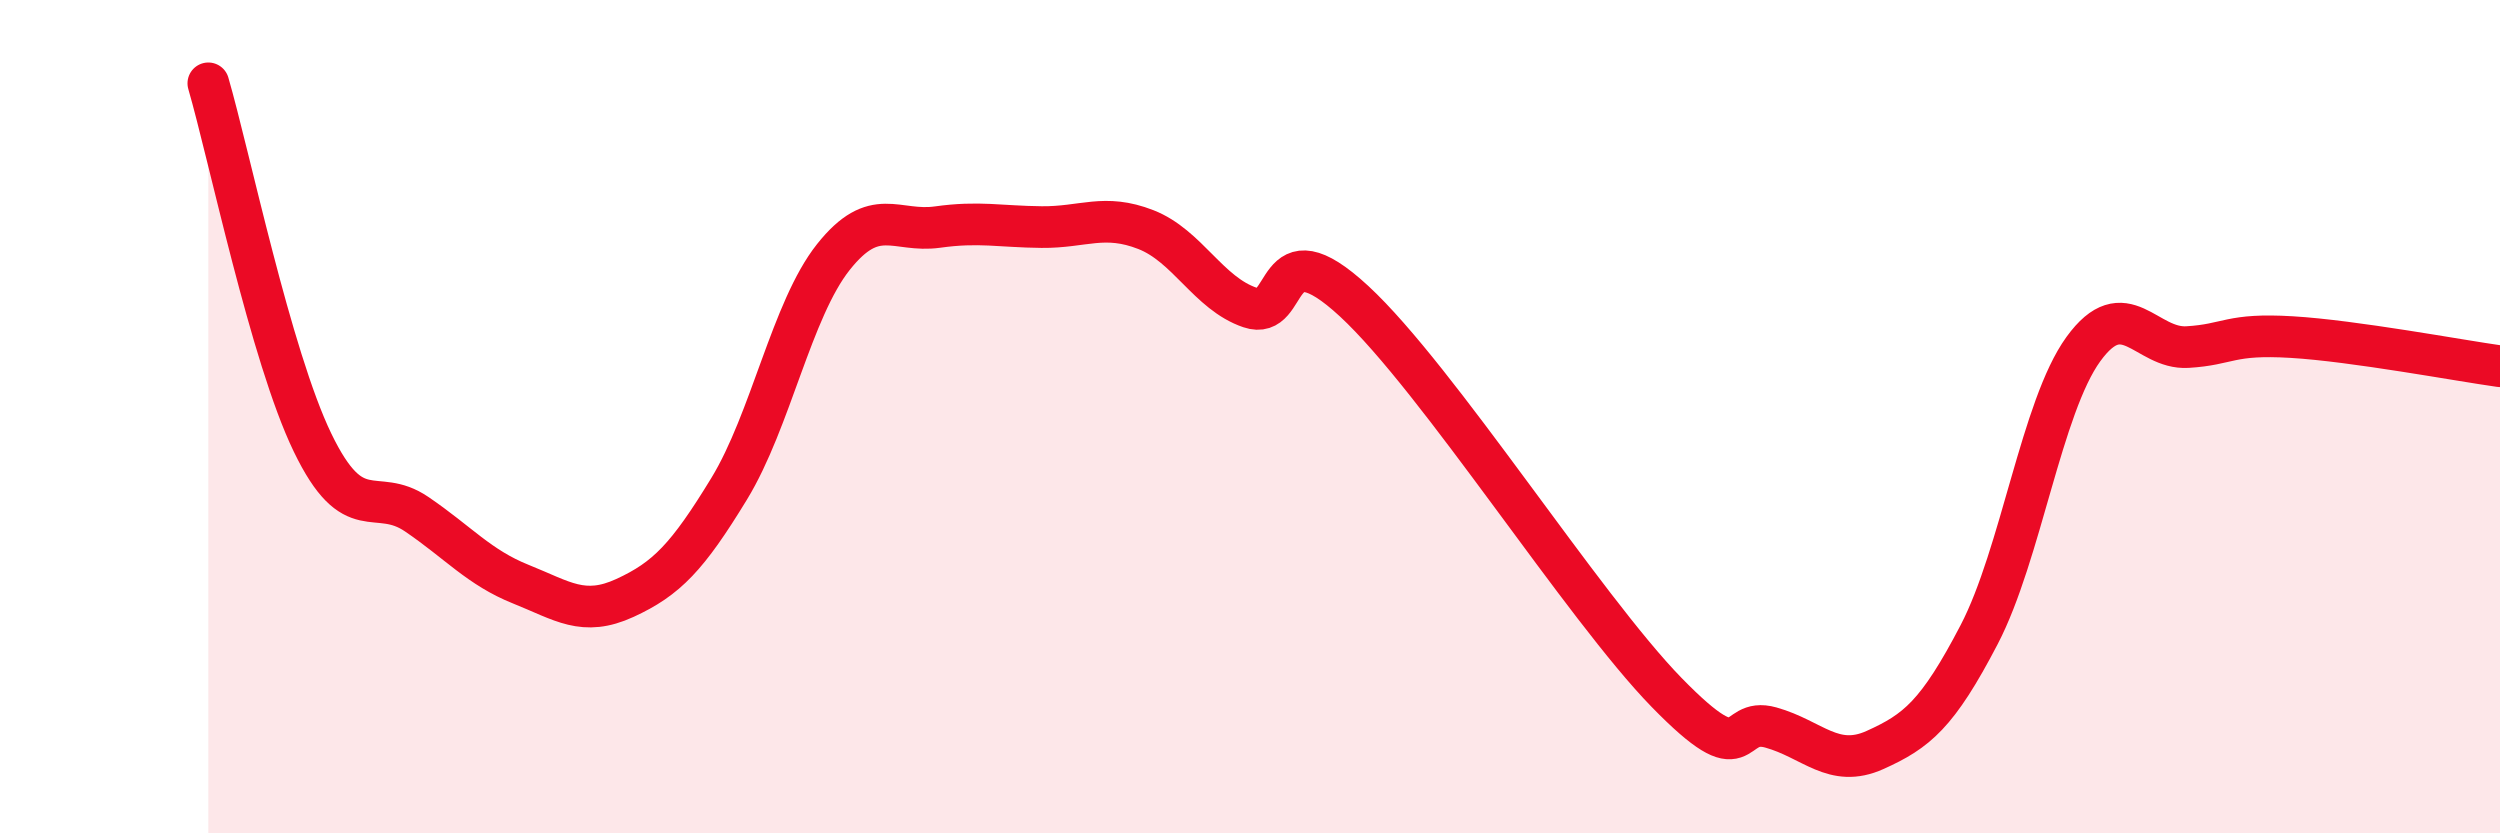
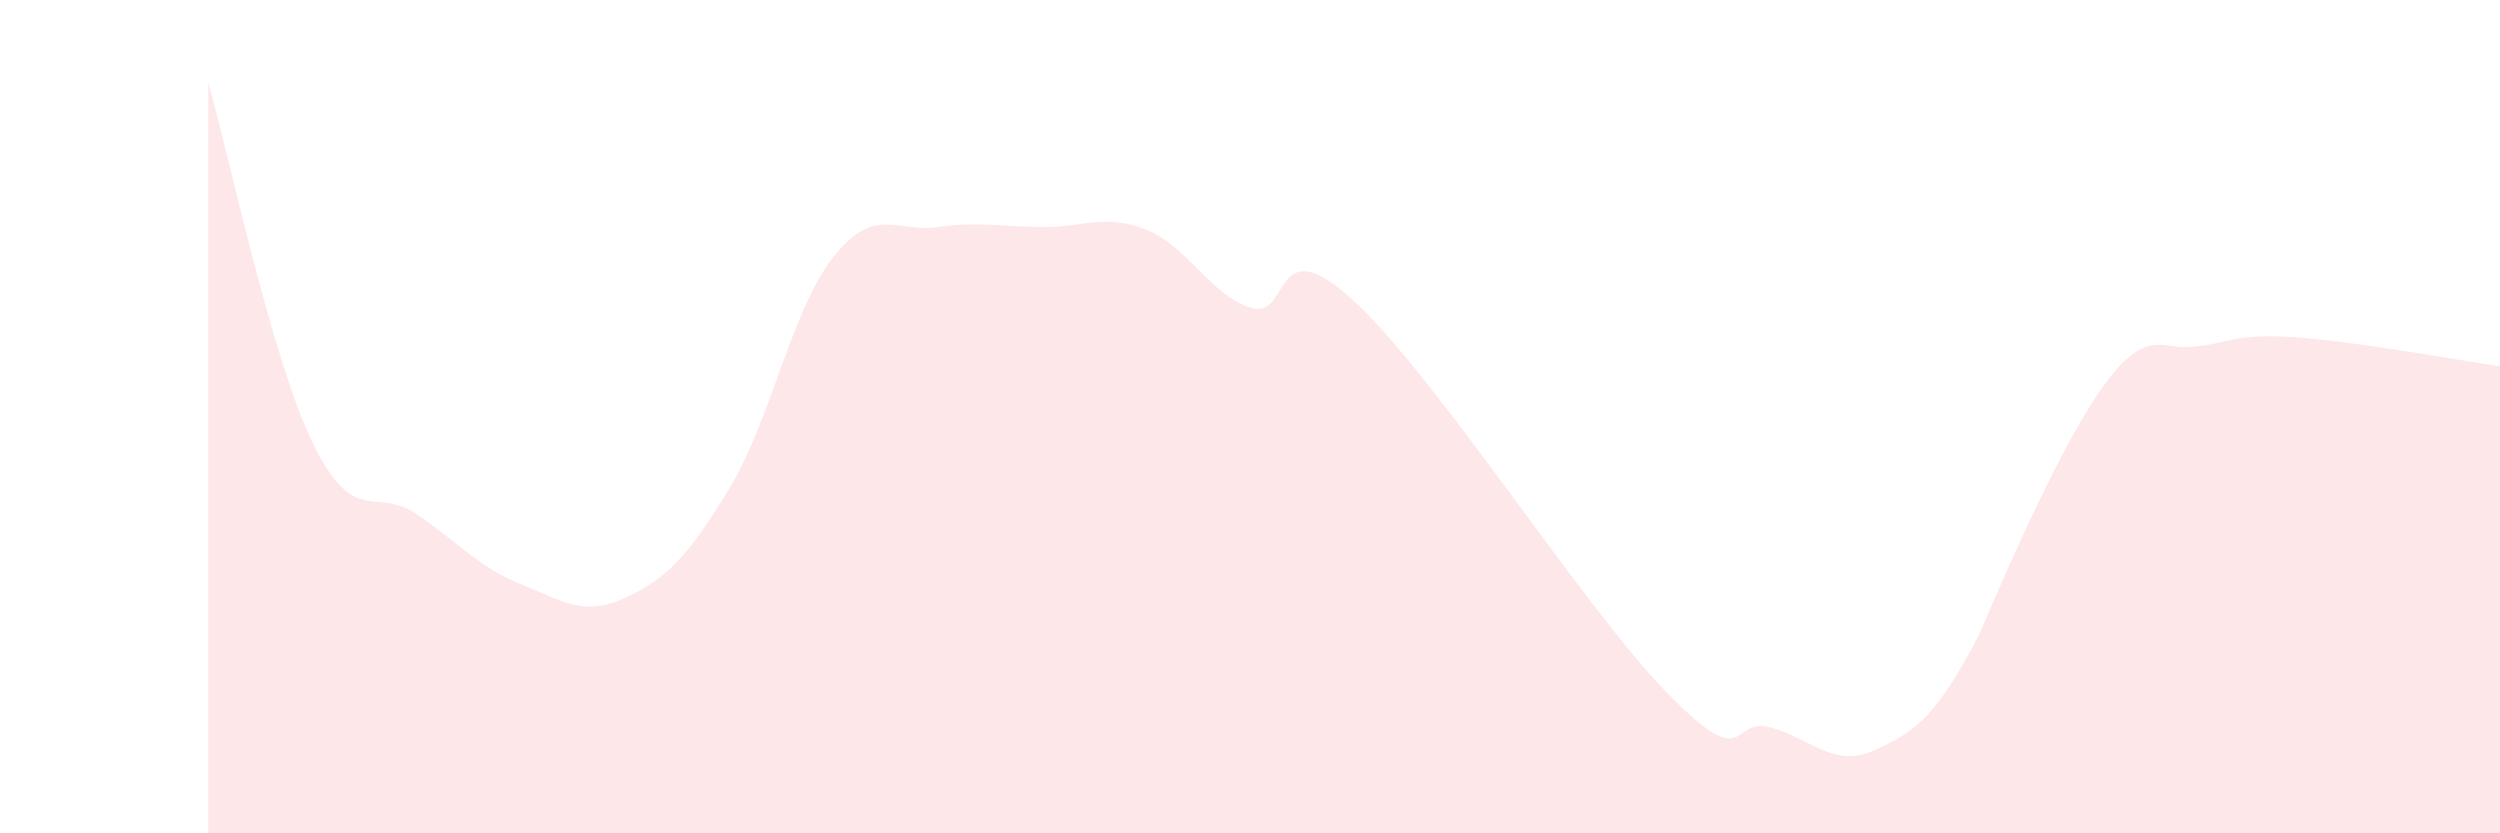
<svg xmlns="http://www.w3.org/2000/svg" width="60" height="20" viewBox="0 0 60 20">
-   <path d="M 5,2 C 5.5,3.72 6.5,8.55 7.5,10.62 C 8.5,12.69 9,11.66 10,12.34 C 11,13.02 11.5,13.62 12.5,14.02 C 13.5,14.42 14,14.81 15,14.35 C 16,13.89 16.5,13.37 17.5,11.73 C 18.5,10.09 19,7.43 20,6.17 C 21,4.91 21.5,5.59 22.5,5.45 C 23.5,5.31 24,5.44 25,5.45 C 26,5.46 26.5,5.12 27.5,5.51 C 28.5,5.9 29,7.04 30,7.38 C 31,7.72 30.5,5.38 32.5,7.23 C 34.5,9.08 38,14.57 40,16.62 C 42,18.67 41.5,17.18 42.5,17.46 C 43.5,17.74 44,18.45 45,18 C 46,17.55 46.5,17.15 47.5,15.23 C 48.5,13.31 49,9.76 50,8.38 C 51,7 51.5,8.39 52.5,8.33 C 53.5,8.27 53.5,8 55,8.09 C 56.5,8.18 59,8.65 60,8.79L60 20L5 20Z" fill="#EB0A25" opacity="0.1" stroke-linecap="round" stroke-linejoin="round" />
-   <path d="M 5,2 C 5.5,3.72 6.5,8.55 7.5,10.62 C 8.5,12.69 9,11.66 10,12.34 C 11,13.02 11.5,13.62 12.5,14.02 C 13.5,14.42 14,14.81 15,14.35 C 16,13.89 16.5,13.37 17.5,11.73 C 18.5,10.09 19,7.43 20,6.17 C 21,4.91 21.5,5.59 22.5,5.45 C 23.5,5.31 24,5.44 25,5.45 C 26,5.46 26.5,5.12 27.5,5.51 C 28.5,5.9 29,7.04 30,7.38 C 31,7.72 30.5,5.38 32.5,7.23 C 34.5,9.08 38,14.57 40,16.62 C 42,18.67 41.5,17.18 42.5,17.46 C 43.5,17.74 44,18.45 45,18 C 46,17.55 46.5,17.15 47.5,15.23 C 48.5,13.31 49,9.76 50,8.38 C 51,7 51.5,8.39 52.5,8.33 C 53.5,8.27 53.5,8 55,8.09 C 56.5,8.18 59,8.65 60,8.79" stroke="#EB0A25" stroke-width="1" fill="none" stroke-linecap="round" stroke-linejoin="round" />
+   <path d="M 5,2 C 5.5,3.72 6.5,8.55 7.5,10.62 C 8.5,12.69 9,11.66 10,12.34 C 11,13.02 11.5,13.62 12.5,14.02 C 13.5,14.42 14,14.81 15,14.35 C 16,13.89 16.5,13.37 17.5,11.73 C 18.5,10.09 19,7.43 20,6.17 C 21,4.91 21.5,5.59 22.5,5.45 C 23.5,5.31 24,5.44 25,5.45 C 26,5.46 26.5,5.12 27.5,5.51 C 28.5,5.9 29,7.04 30,7.38 C 31,7.72 30.5,5.38 32.5,7.23 C 34.5,9.08 38,14.57 40,16.62 C 42,18.67 41.5,17.18 42.5,17.46 C 43.5,17.74 44,18.45 45,18 C 46,17.55 46.5,17.15 47.5,15.23 C 51,7 51.5,8.39 52.5,8.33 C 53.5,8.27 53.5,8 55,8.09 C 56.5,8.18 59,8.65 60,8.79L60 20L5 20Z" fill="#EB0A25" opacity="0.1" stroke-linecap="round" stroke-linejoin="round" />
</svg>